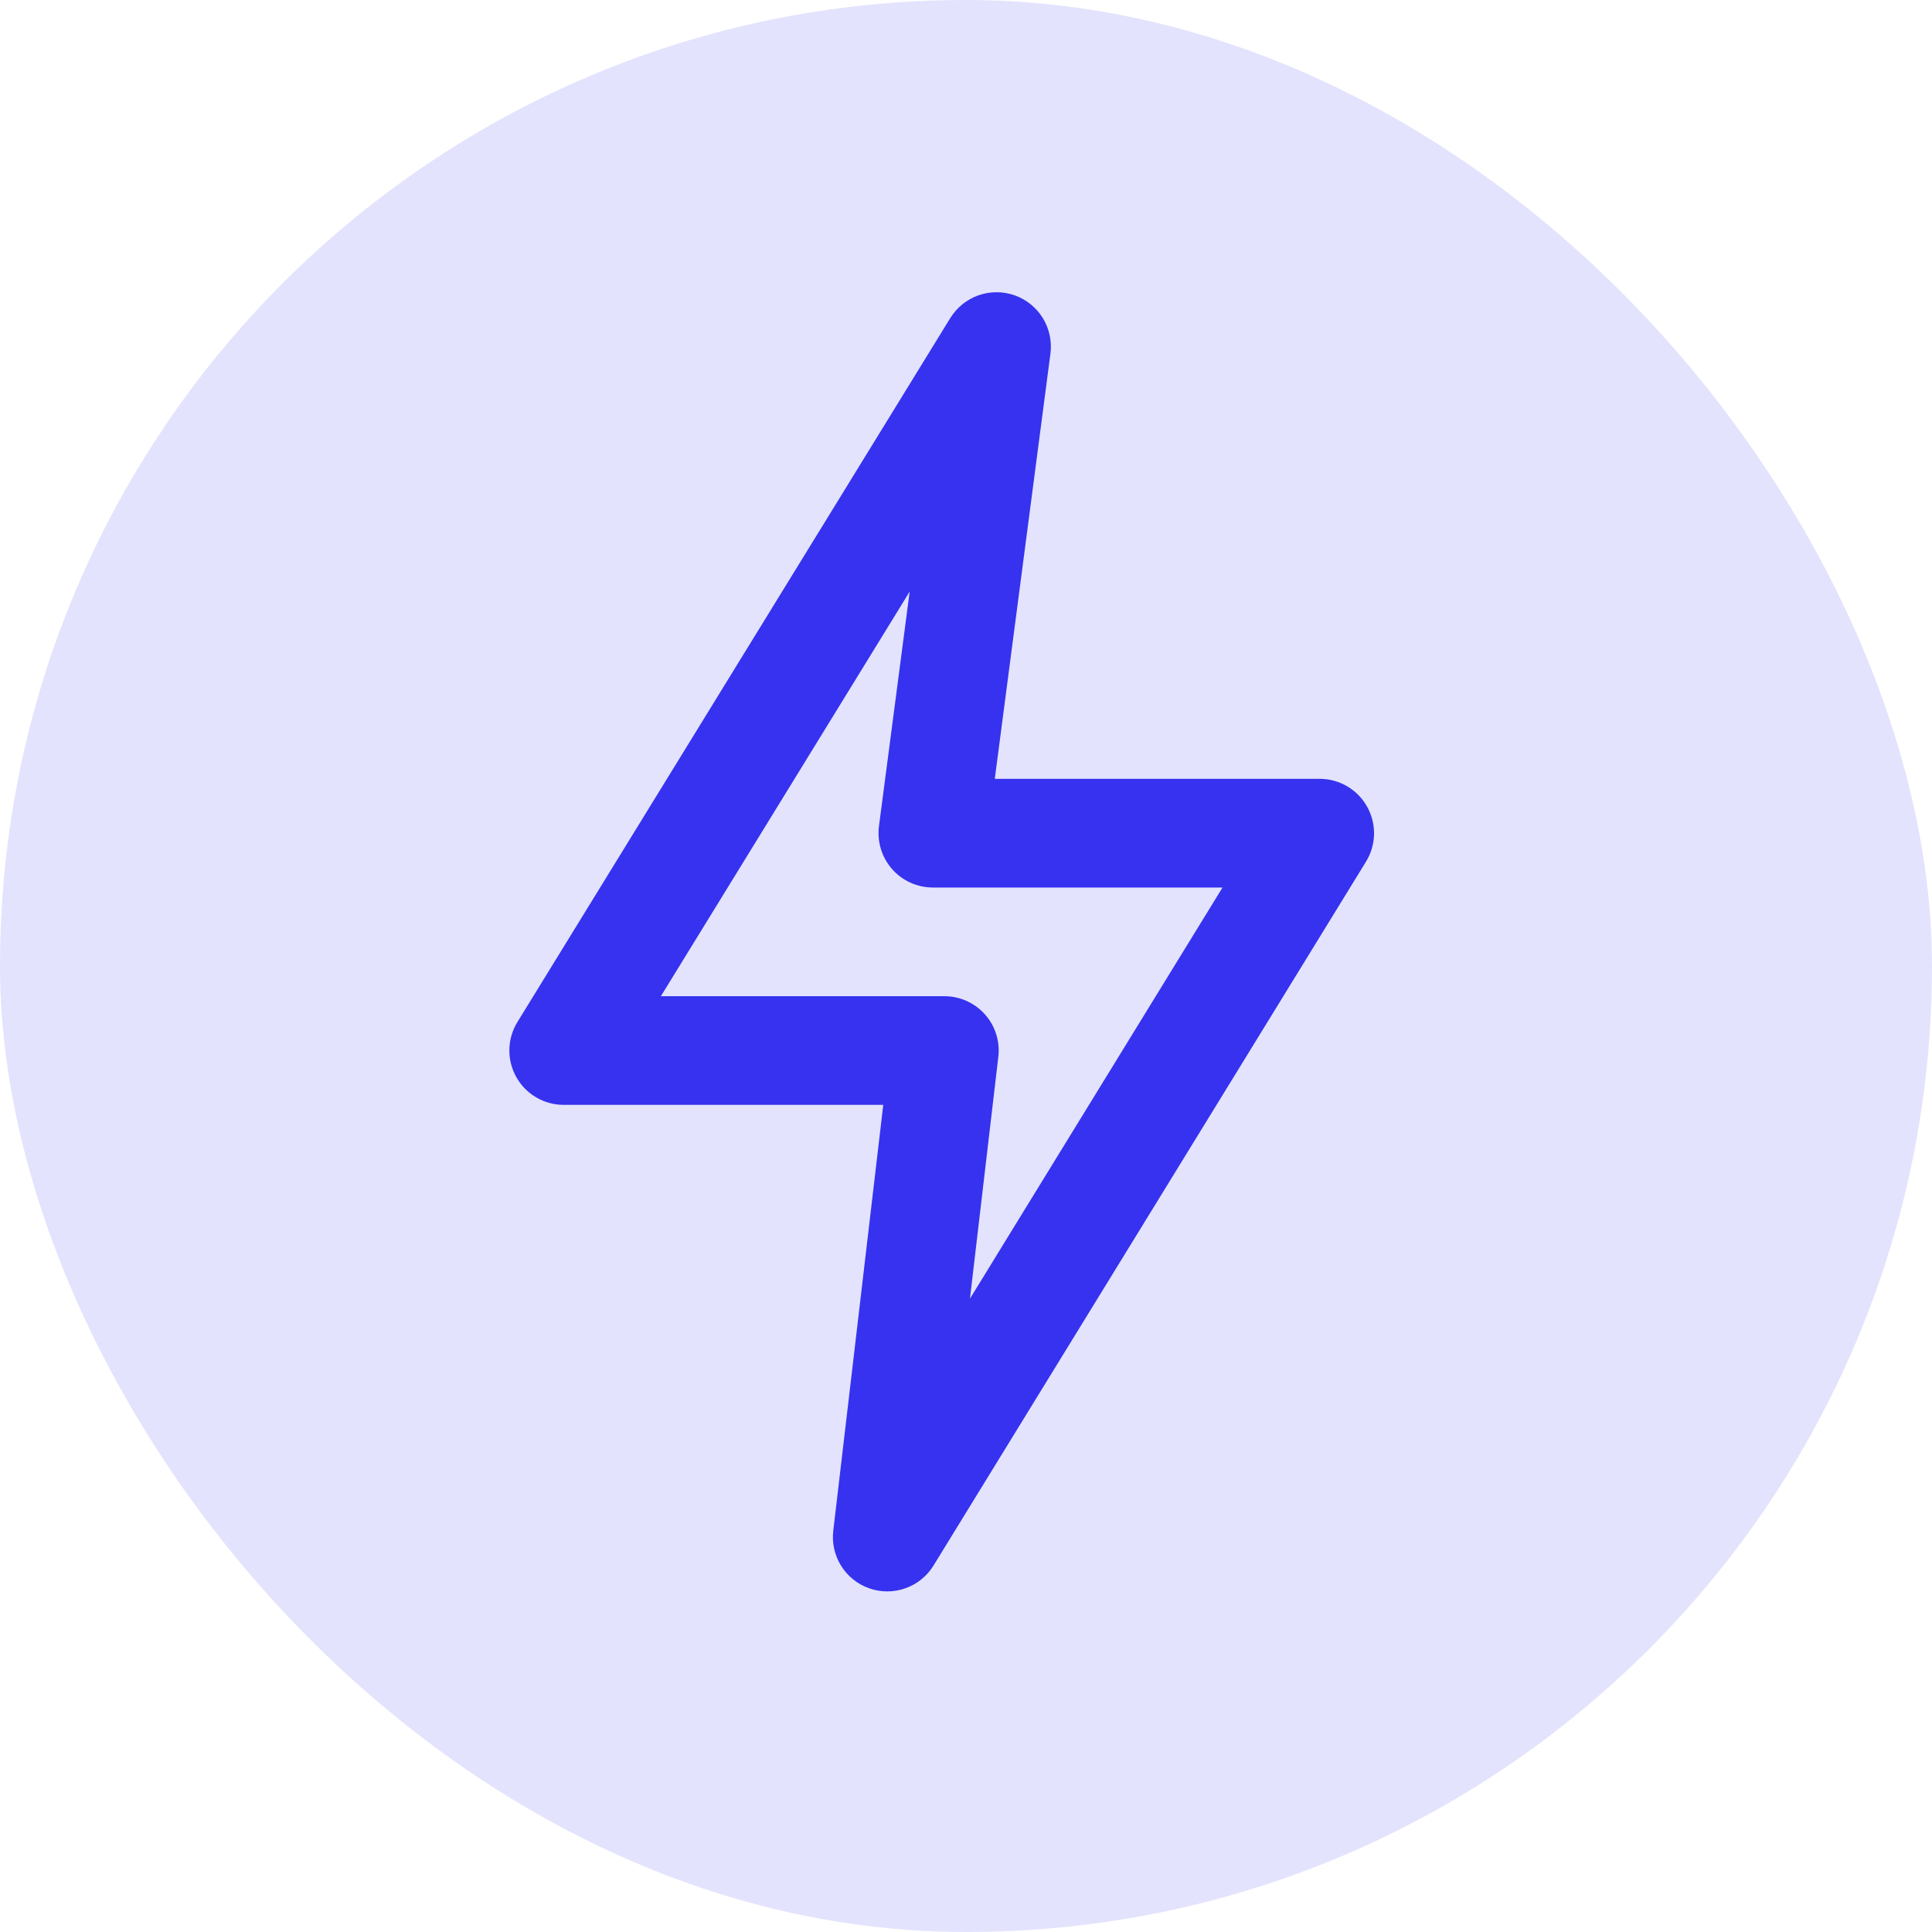
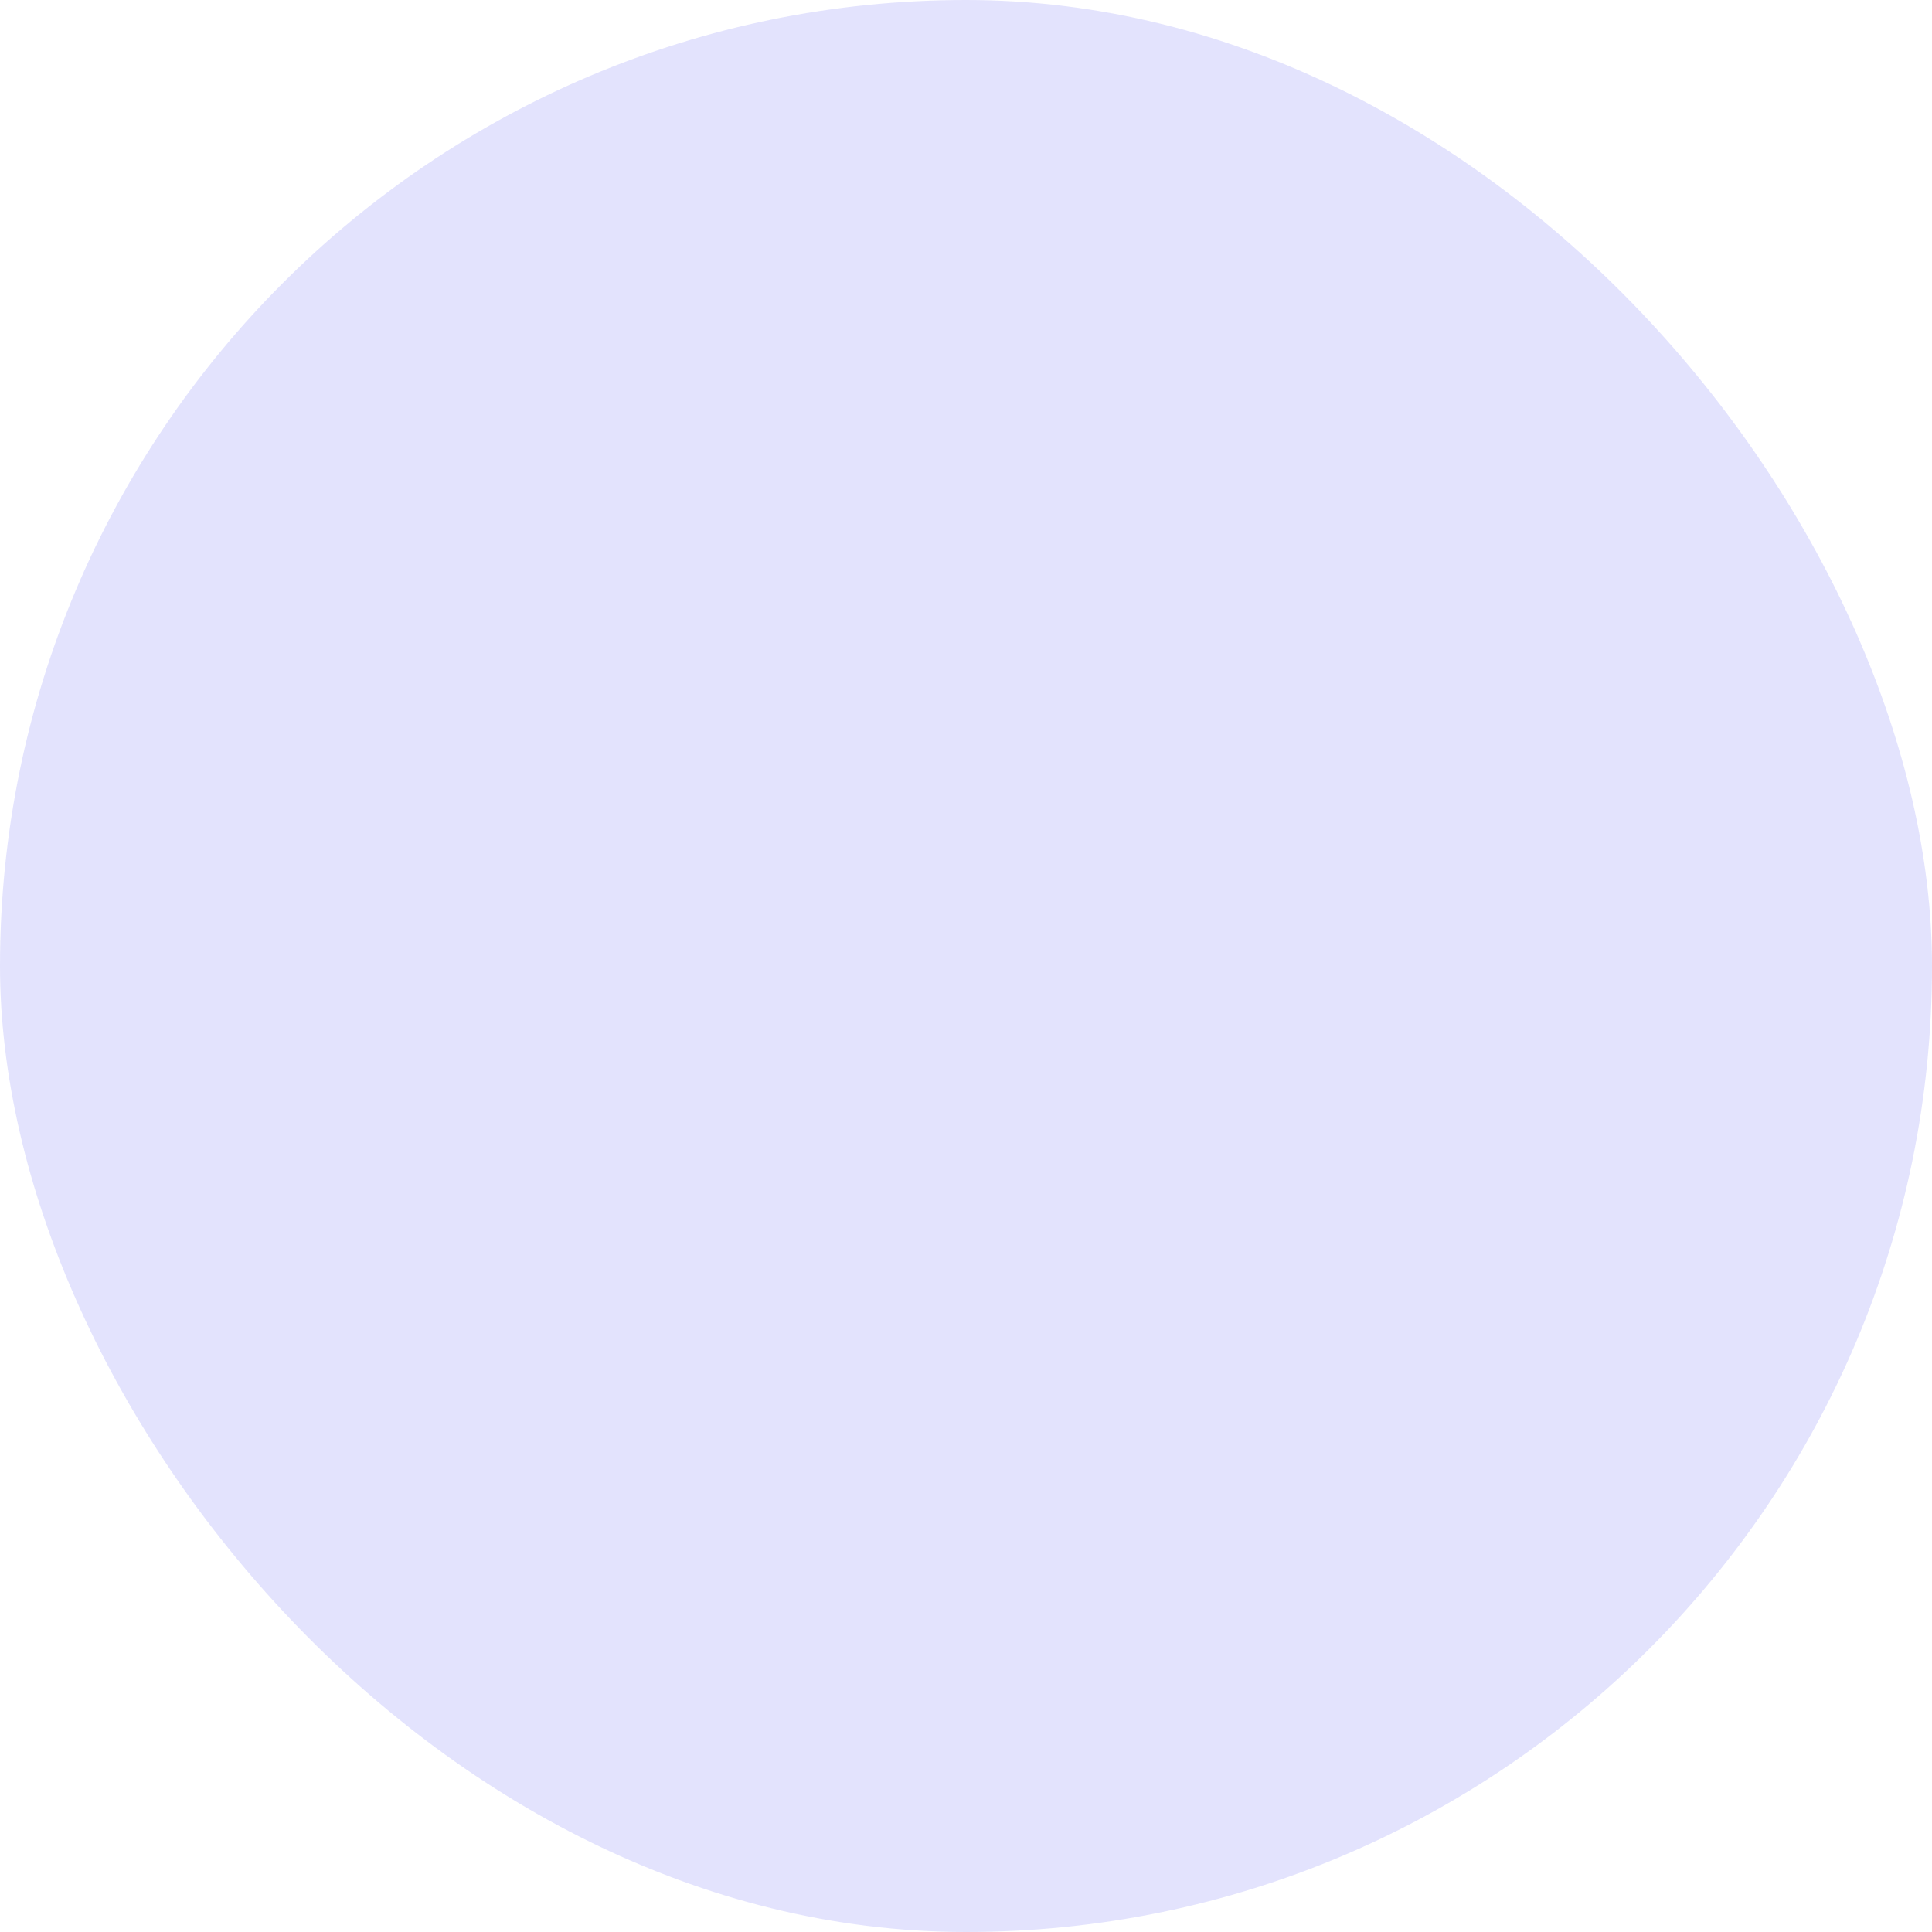
<svg xmlns="http://www.w3.org/2000/svg" width="40" height="40" viewBox="0 0 40 40" fill="none">
  <rect width="40" height="40" rx="20" fill="#3632EF" fill-opacity="0.14" />
-   <path d="M28.305 16.702C28.207 16.527 28.065 16.381 27.892 16.28C27.72 16.178 27.523 16.125 27.323 16.125H20.596L21.748 7.322C21.781 7.066 21.726 6.807 21.592 6.588C21.457 6.368 21.251 6.201 21.009 6.115C20.766 6.029 20.501 6.029 20.258 6.114C20.015 6.2 19.809 6.367 19.674 6.586L10.712 21.161C10.607 21.331 10.55 21.527 10.546 21.727C10.542 21.927 10.591 22.124 10.689 22.299C10.786 22.474 10.929 22.619 11.101 22.72C11.274 22.822 11.47 22.875 11.671 22.875H18.287L17.252 31.692C17.222 31.947 17.28 32.204 17.416 32.421C17.552 32.638 17.758 32.802 18 32.886C18.243 32.97 18.506 32.969 18.747 32.883C18.989 32.797 19.194 32.631 19.328 32.412L28.282 17.839C28.386 17.669 28.444 17.474 28.448 17.274C28.452 17.074 28.402 16.876 28.305 16.702ZM20.082 26.887L20.669 21.882C20.688 21.724 20.673 21.564 20.625 21.413C20.578 21.261 20.499 21.121 20.393 21.003C20.288 20.884 20.158 20.789 20.013 20.724C19.868 20.659 19.711 20.625 19.552 20.625H13.683L18.834 12.248L18.198 17.104C18.178 17.263 18.191 17.424 18.238 17.577C18.284 17.73 18.363 17.872 18.468 17.992C18.574 18.112 18.704 18.209 18.85 18.275C18.996 18.341 19.154 18.375 19.314 18.375H25.311L20.082 26.887Z" fill="#3632EF" />
</svg>